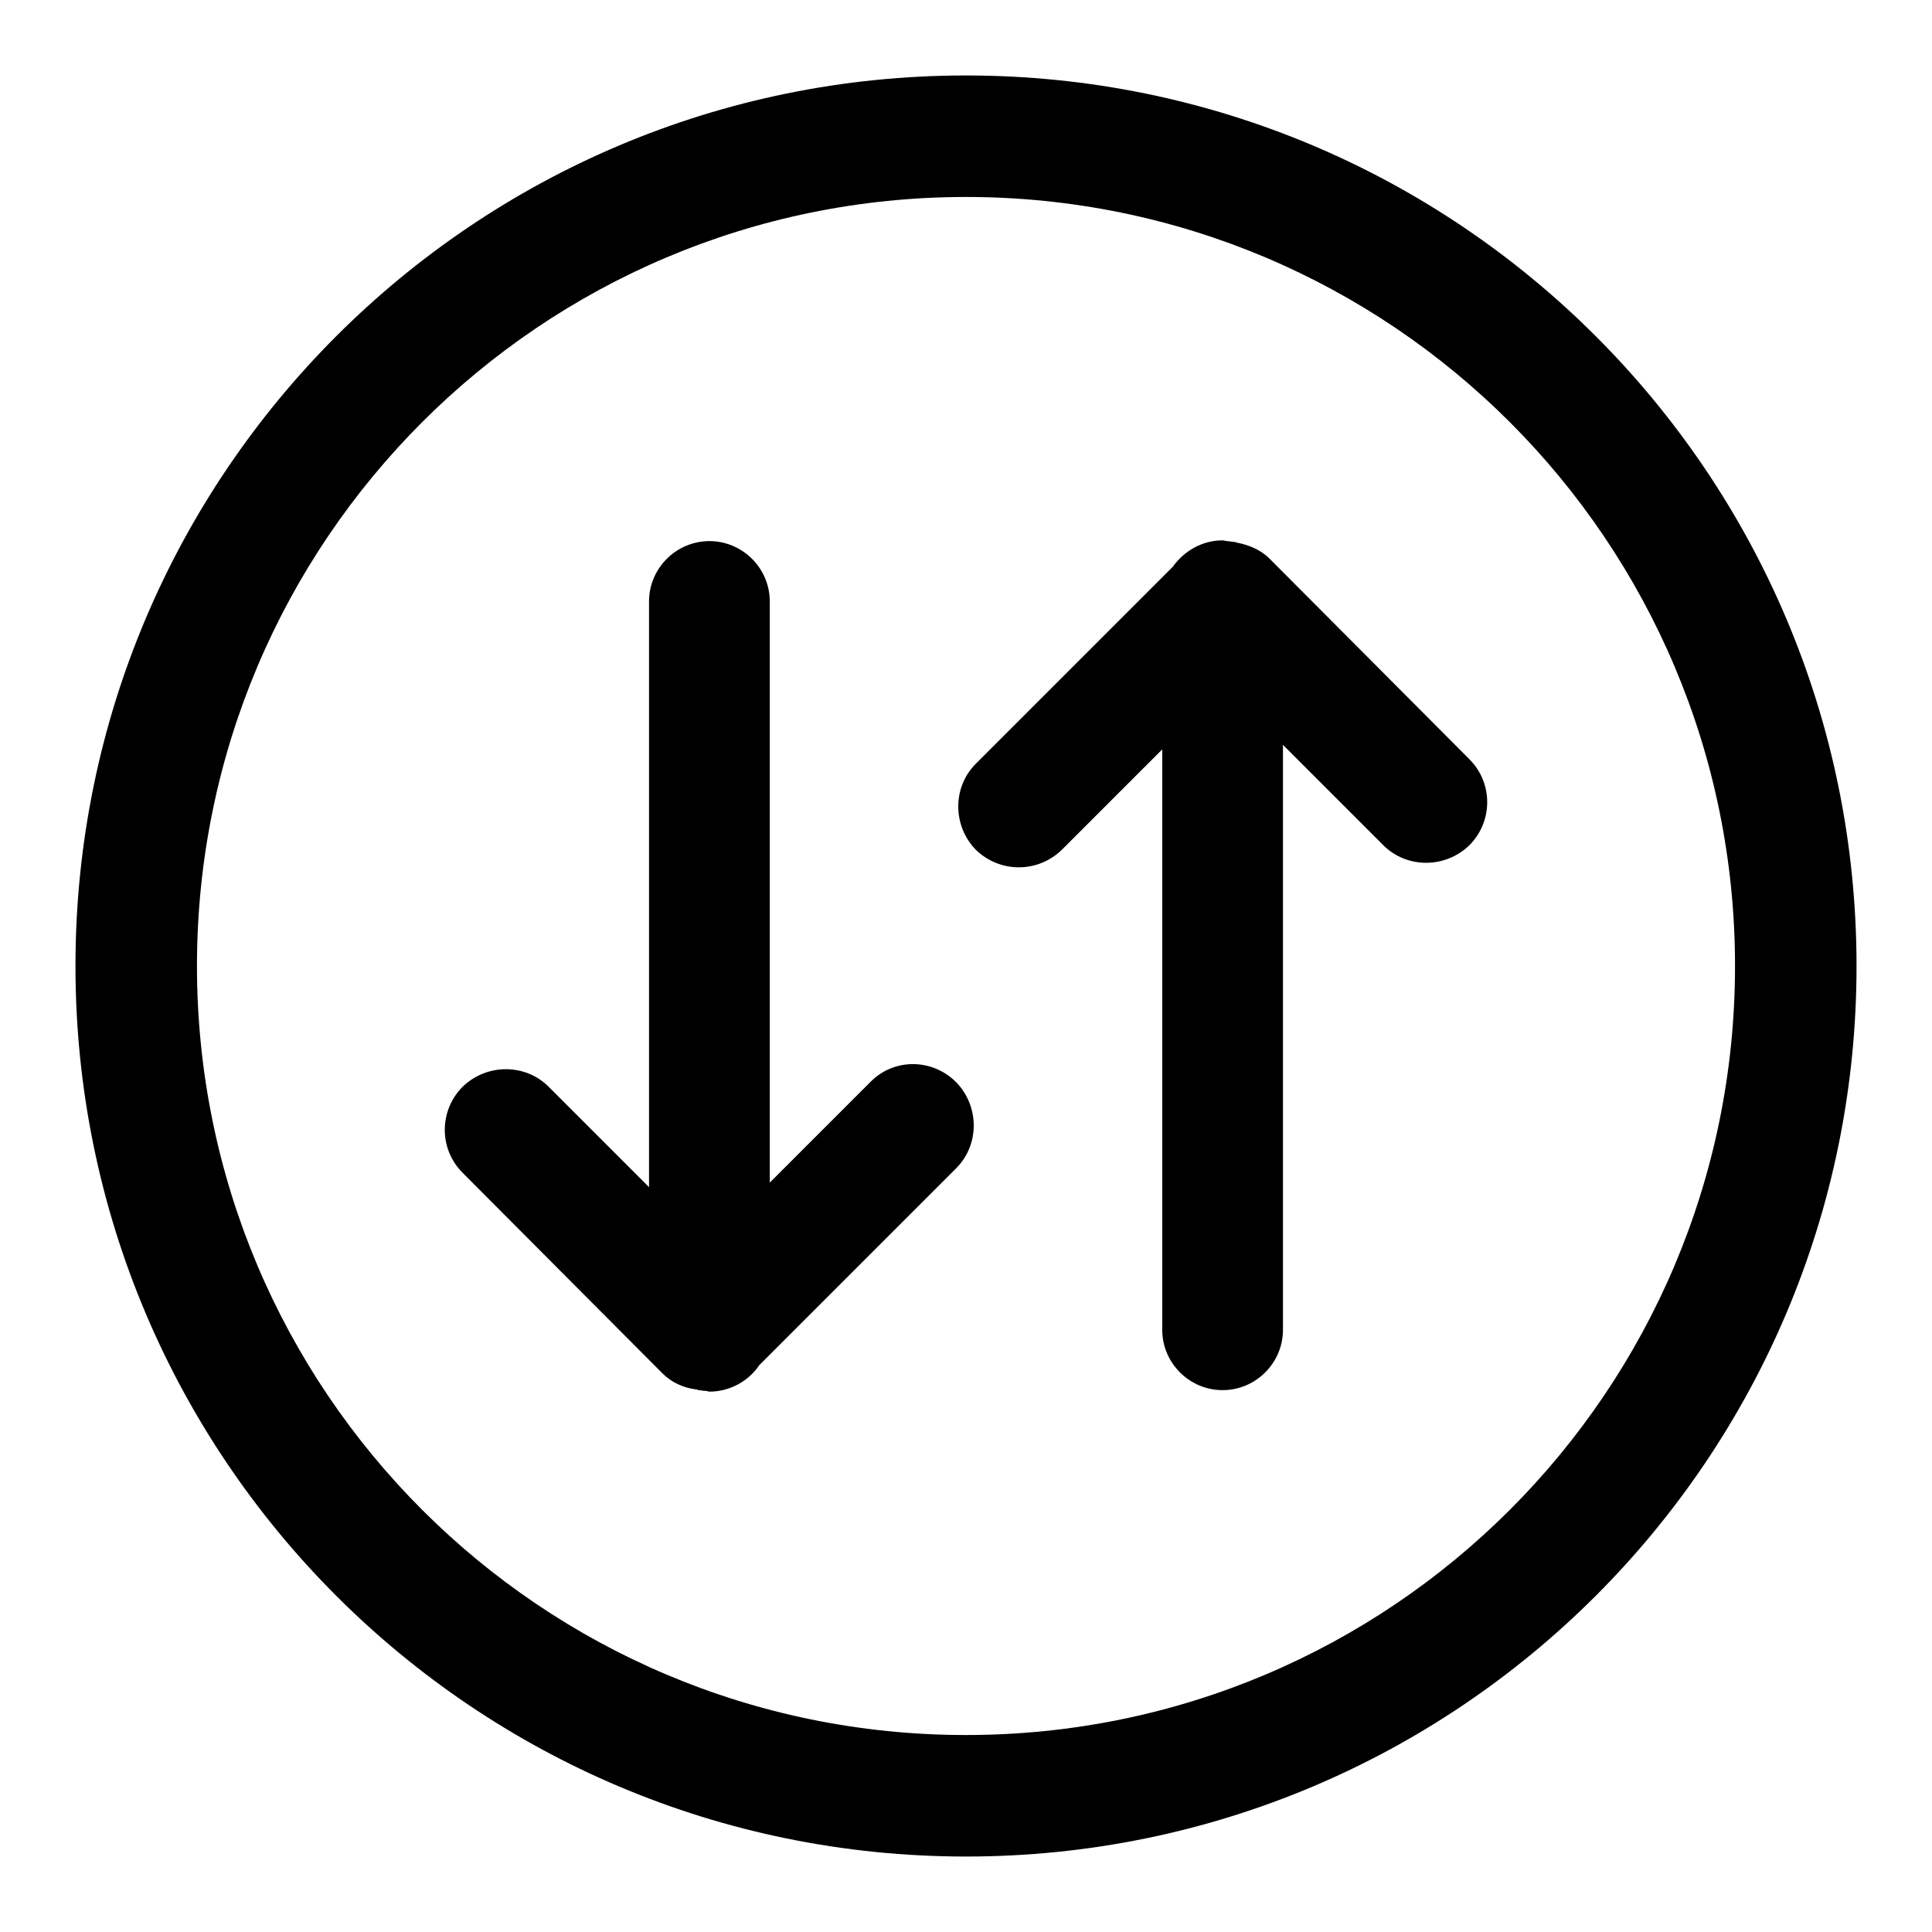
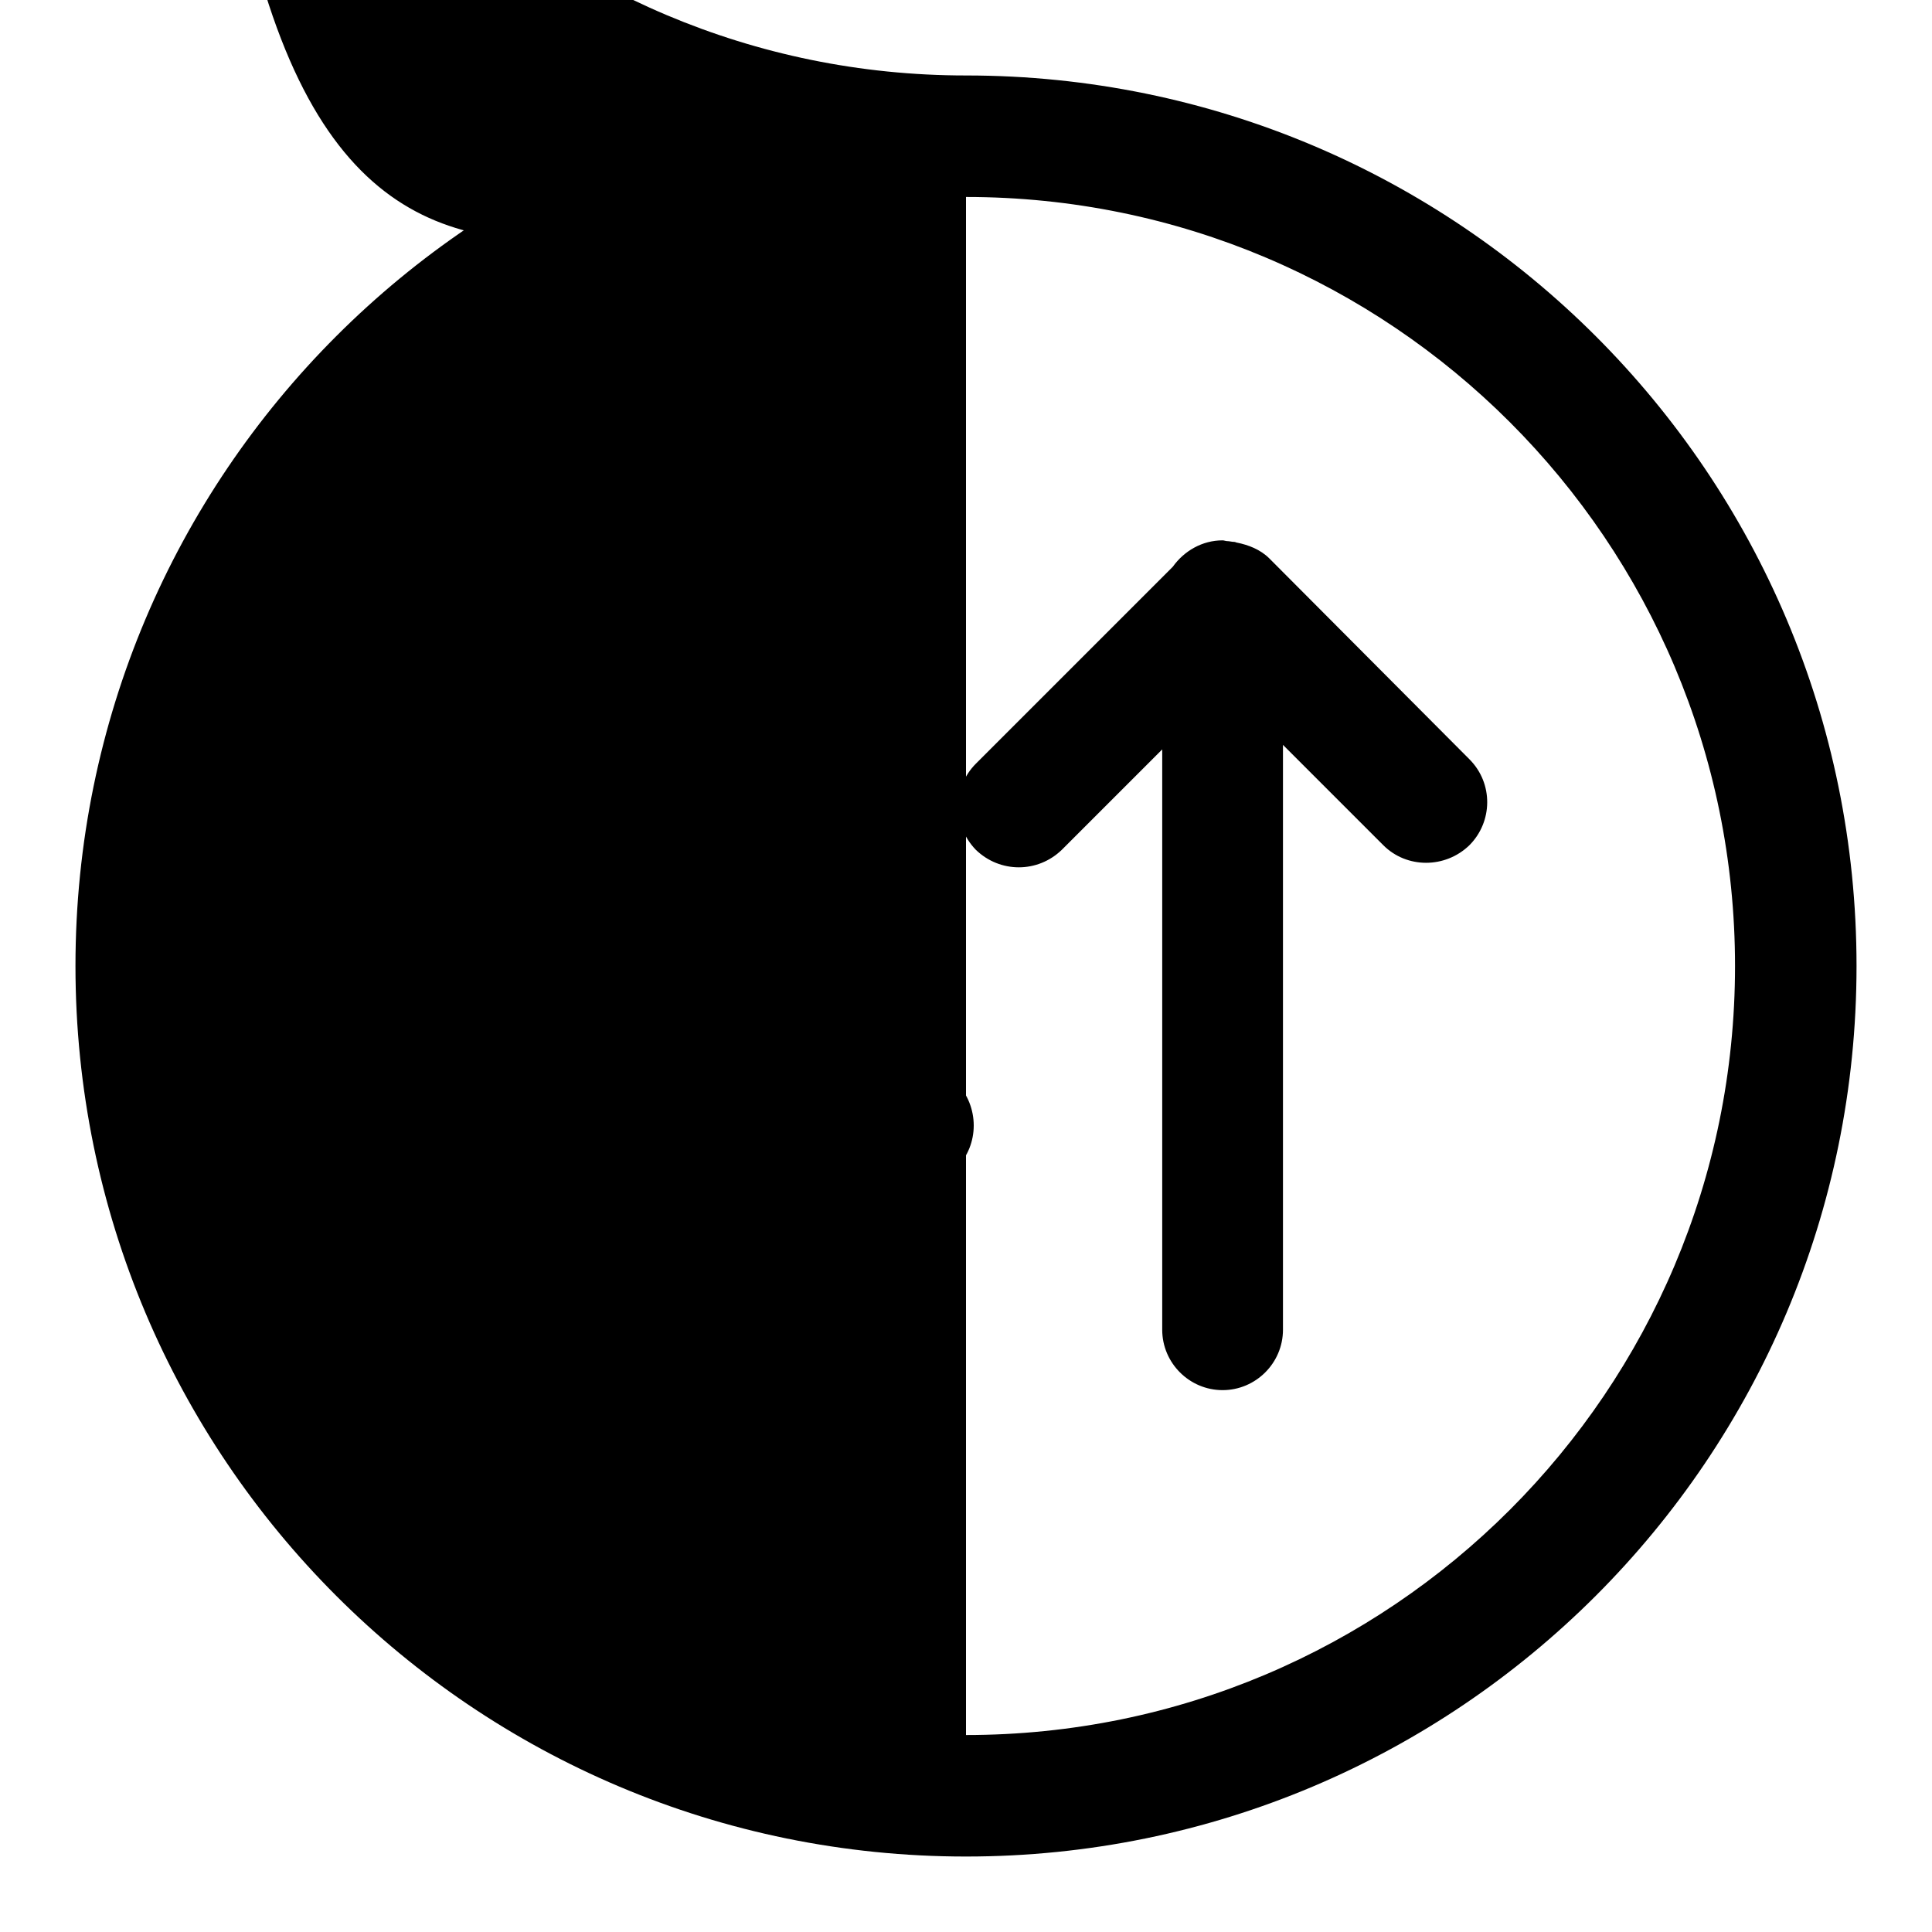
<svg xmlns="http://www.w3.org/2000/svg" version="1.1" x="0px" y="0px" viewBox="0 0 256 256" enable-background="new 0 0 256 256" xml:space="preserve">
  <g>
-     <path fill="#000000" d="M128,10C62.8,10,10,62.8,10,128c0,65.2,52.8,118,118,118c65.2,0,118-52.8,118-118C246,62.8,193.2,10,128,10 z M128,229.9c-56.3,0-101.9-45.6-101.9-101.9C26.1,71.7,71.7,26.1,128,26.1c56.3,0,101.9,45.6,101.9,101.9 C229.9,184.3,184.3,229.9,128,229.9z M115.3,143.4L102,156.7V79.7c0-4.4-3.6-8-8-8c-4.4,0-8,3.6-8,8v77.6L72.7,144 c-3.1-3.1-8.2-3.1-11.4,0c-3.1,3.1-3.2,8.2,0,11.4L87.8,182c1.2,1.2,2.8,1.9,4.4,2.1c0.1,0,0.2,0,0.3,0.1c0.3,0,0.6,0.1,1,0.1 c0.2,0,0.4,0.1,0.5,0.1c2.7,0,5.2-1.4,6.6-3.5l26.1-26.1c3.1-3.1,3.1-8.2,0-11.4C123.5,140.2,118.4,140.2,115.3,143.4L115.3,143.4z  M168.2,74c-1.2-1.2-2.8-1.8-4.3-2.1c-0.1,0-0.2-0.1-0.4-0.1c-0.3,0-0.6-0.1-0.9-0.1c-0.2,0-0.4-0.1-0.6-0.1 c-2.7,0-5.1,1.4-6.6,3.5l-26.1,26.1c-3.1,3.1-3.1,8.2,0,11.4c3.2,3.1,8.2,3.1,11.4,0L154,99.3v76.9c0,4.4,3.6,8,8,8 c4.4,0,8-3.6,8-8V98.7l13.3,13.3c3.1,3.1,8.2,3.1,11.4,0c3.1-3.1,3.2-8.2,0-11.4L168.2,74z" />
+     <path fill="#000000" d="M128,10C62.8,10,10,62.8,10,128c0,65.2,52.8,118,118,118c65.2,0,118-52.8,118-118C246,62.8,193.2,10,128,10 z c-56.3,0-101.9-45.6-101.9-101.9C26.1,71.7,71.7,26.1,128,26.1c56.3,0,101.9,45.6,101.9,101.9 C229.9,184.3,184.3,229.9,128,229.9z M115.3,143.4L102,156.7V79.7c0-4.4-3.6-8-8-8c-4.4,0-8,3.6-8,8v77.6L72.7,144 c-3.1-3.1-8.2-3.1-11.4,0c-3.1,3.1-3.2,8.2,0,11.4L87.8,182c1.2,1.2,2.8,1.9,4.4,2.1c0.1,0,0.2,0,0.3,0.1c0.3,0,0.6,0.1,1,0.1 c0.2,0,0.4,0.1,0.5,0.1c2.7,0,5.2-1.4,6.6-3.5l26.1-26.1c3.1-3.1,3.1-8.2,0-11.4C123.5,140.2,118.4,140.2,115.3,143.4L115.3,143.4z  M168.2,74c-1.2-1.2-2.8-1.8-4.3-2.1c-0.1,0-0.2-0.1-0.4-0.1c-0.3,0-0.6-0.1-0.9-0.1c-0.2,0-0.4-0.1-0.6-0.1 c-2.7,0-5.1,1.4-6.6,3.5l-26.1,26.1c-3.1,3.1-3.1,8.2,0,11.4c3.2,3.1,8.2,3.1,11.4,0L154,99.3v76.9c0,4.4,3.6,8,8,8 c4.4,0,8-3.6,8-8V98.7l13.3,13.3c3.1,3.1,8.2,3.1,11.4,0c3.1-3.1,3.2-8.2,0-11.4L168.2,74z" />
  </g>
</svg>